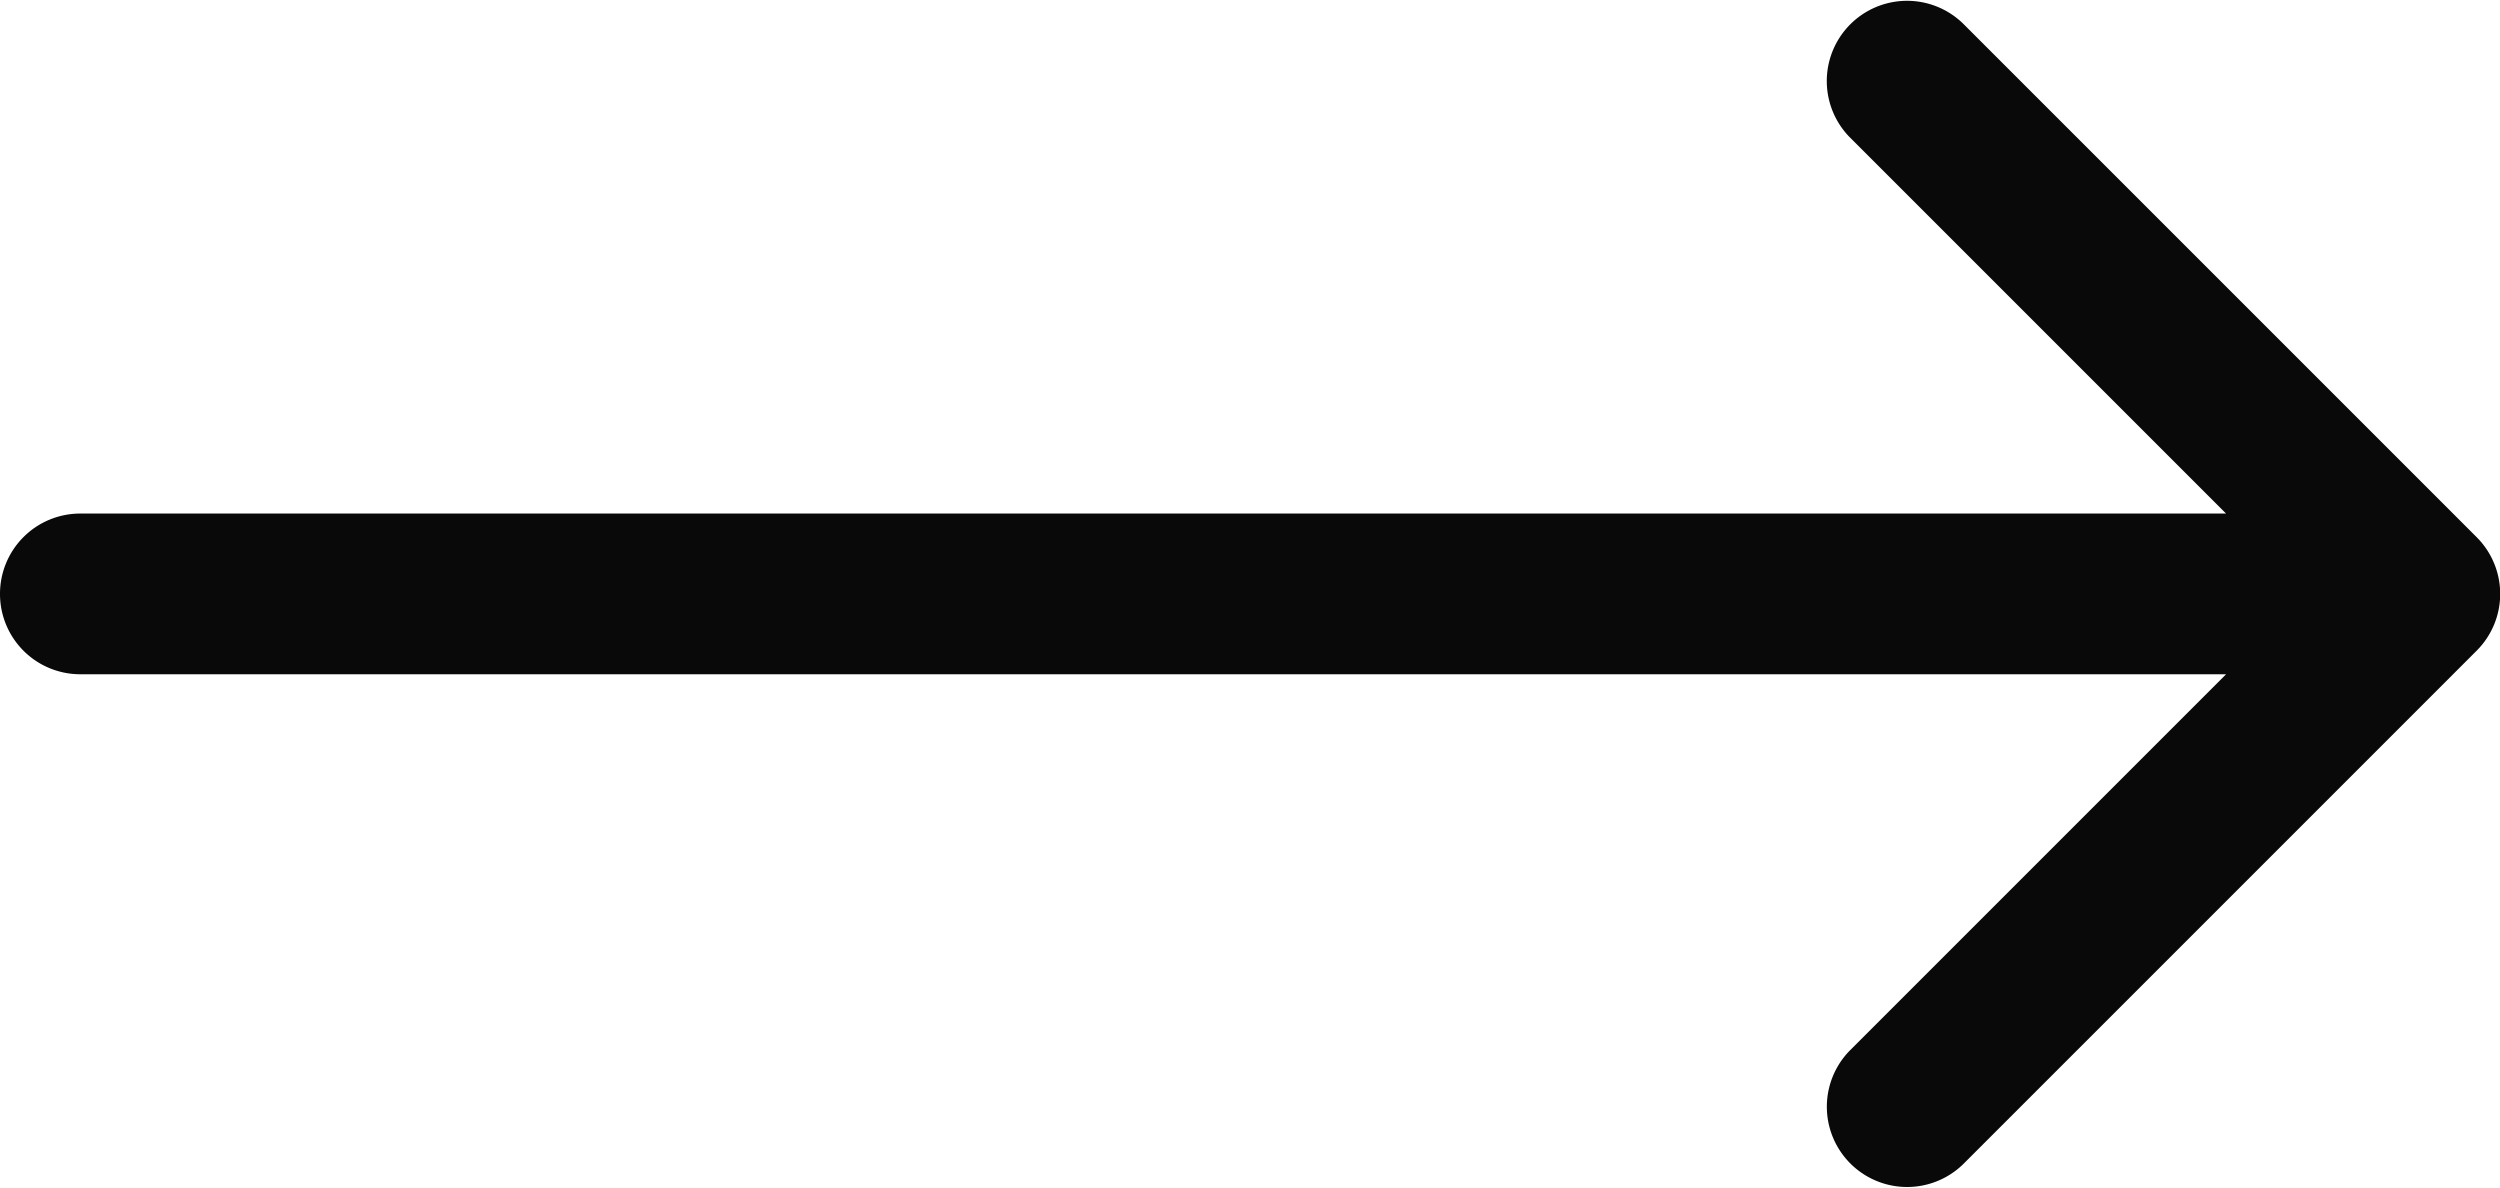
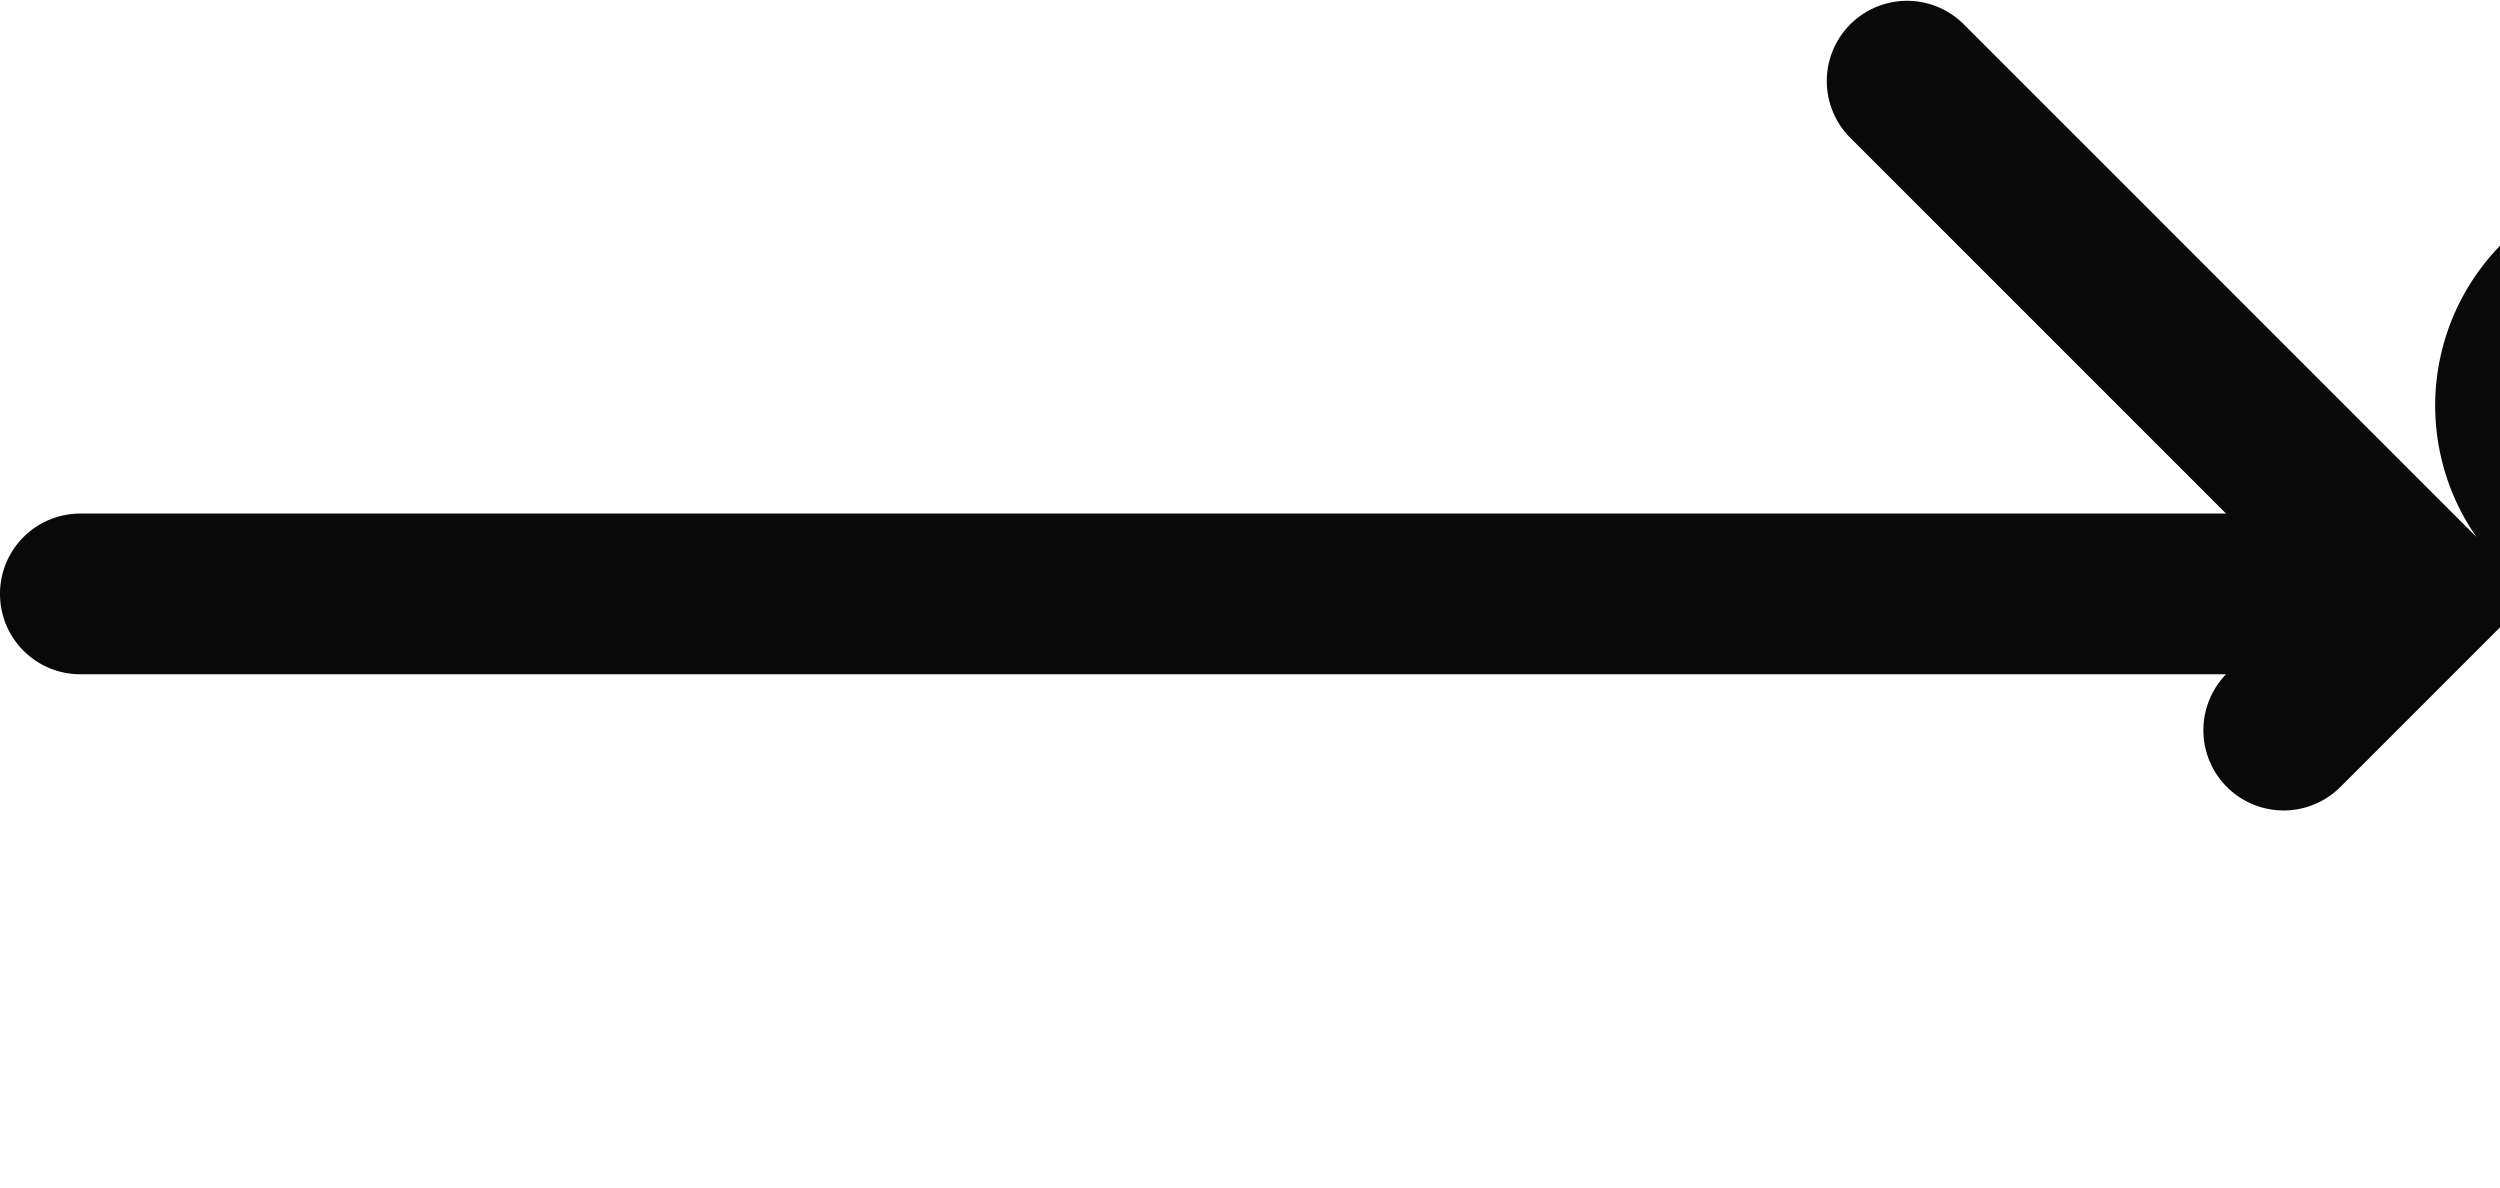
<svg xmlns="http://www.w3.org/2000/svg" width="42.951" height="20.402" viewBox="0 0 42.951 20.402">
-   <path id="Path_2738" data-name="Path 2738" d="M32.547,51.142,23.725,42.32a1.379,1.379,0,0,0-1.95,1.95l6.469,6.469H-8.622A1.379,1.379,0,0,0-10,52.117,1.379,1.379,0,0,0-8.622,53.5H28.245l-6.469,6.469a1.379,1.379,0,0,0,1.95,1.95l8.822-8.822A1.378,1.378,0,0,0,32.547,51.142Z" transform="translate(10 -41.916)" fill="#090909" />
+   <path id="Path_2738" data-name="Path 2738" d="M32.547,51.142,23.725,42.32a1.379,1.379,0,0,0-1.95,1.95l6.469,6.469H-8.622A1.379,1.379,0,0,0-10,52.117,1.379,1.379,0,0,0-8.622,53.5H28.245a1.379,1.379,0,0,0,1.95,1.95l8.822-8.822A1.378,1.378,0,0,0,32.547,51.142Z" transform="translate(10 -41.916)" fill="#090909" />
</svg>